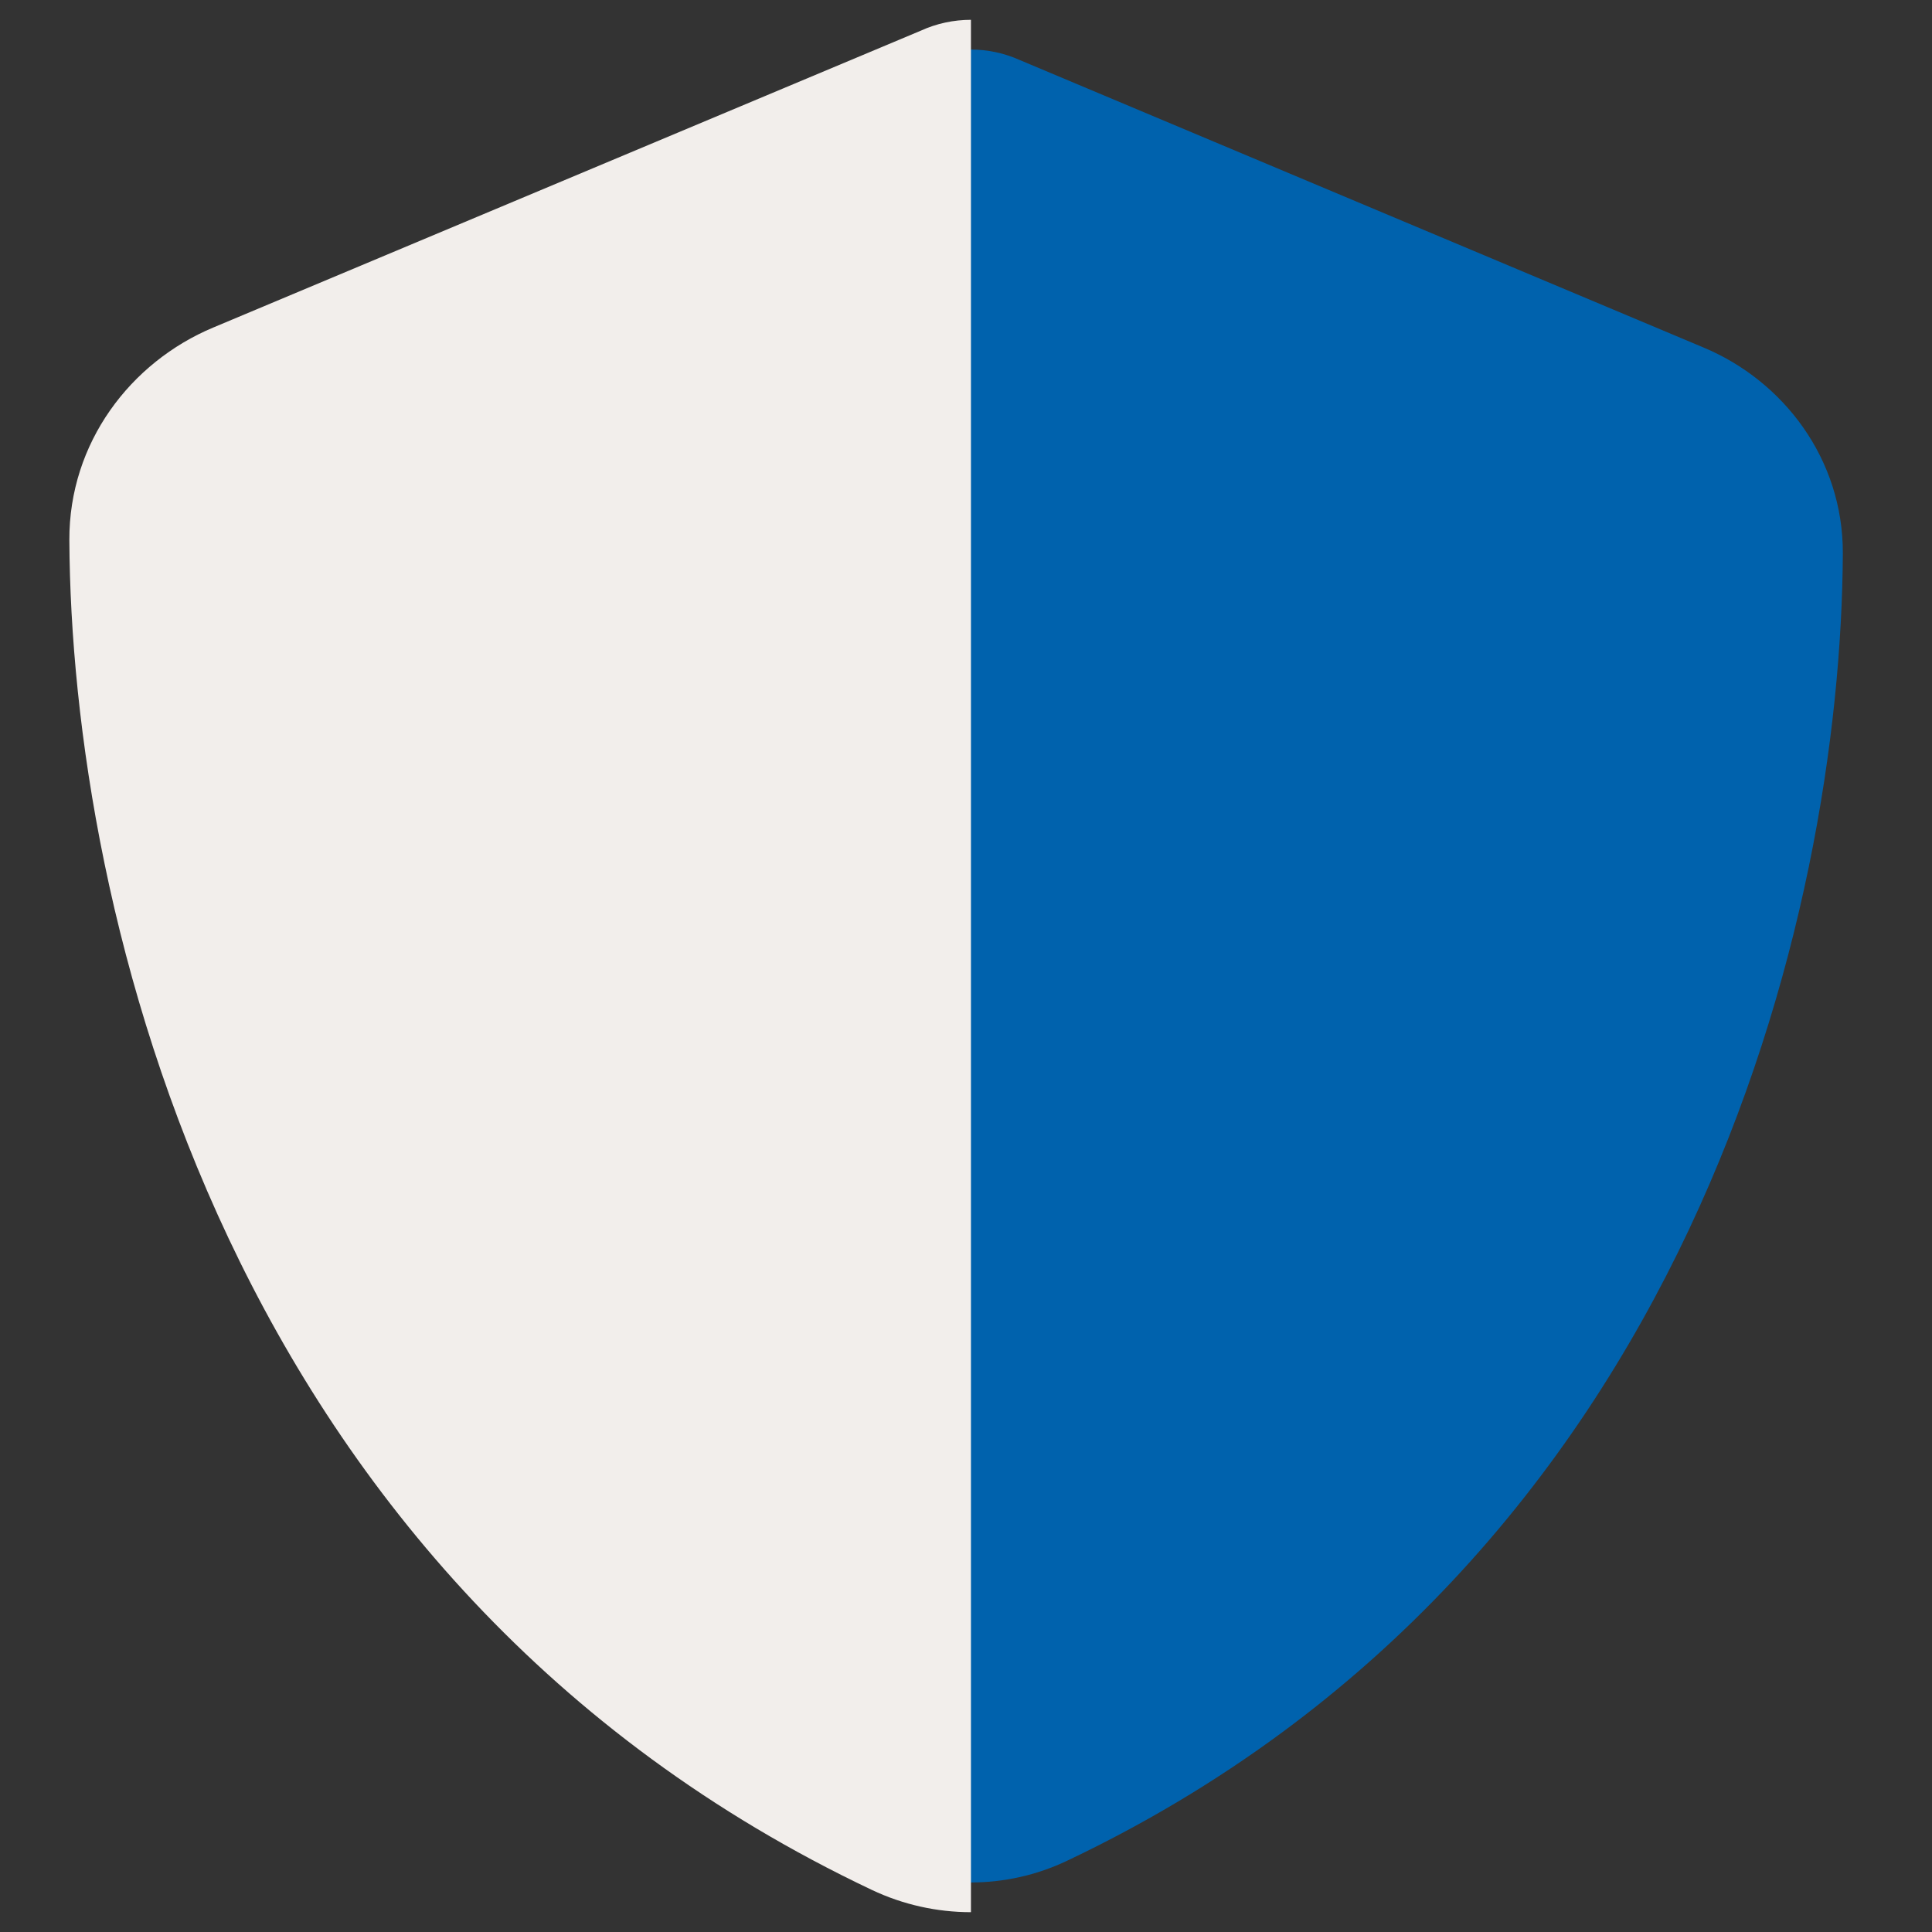
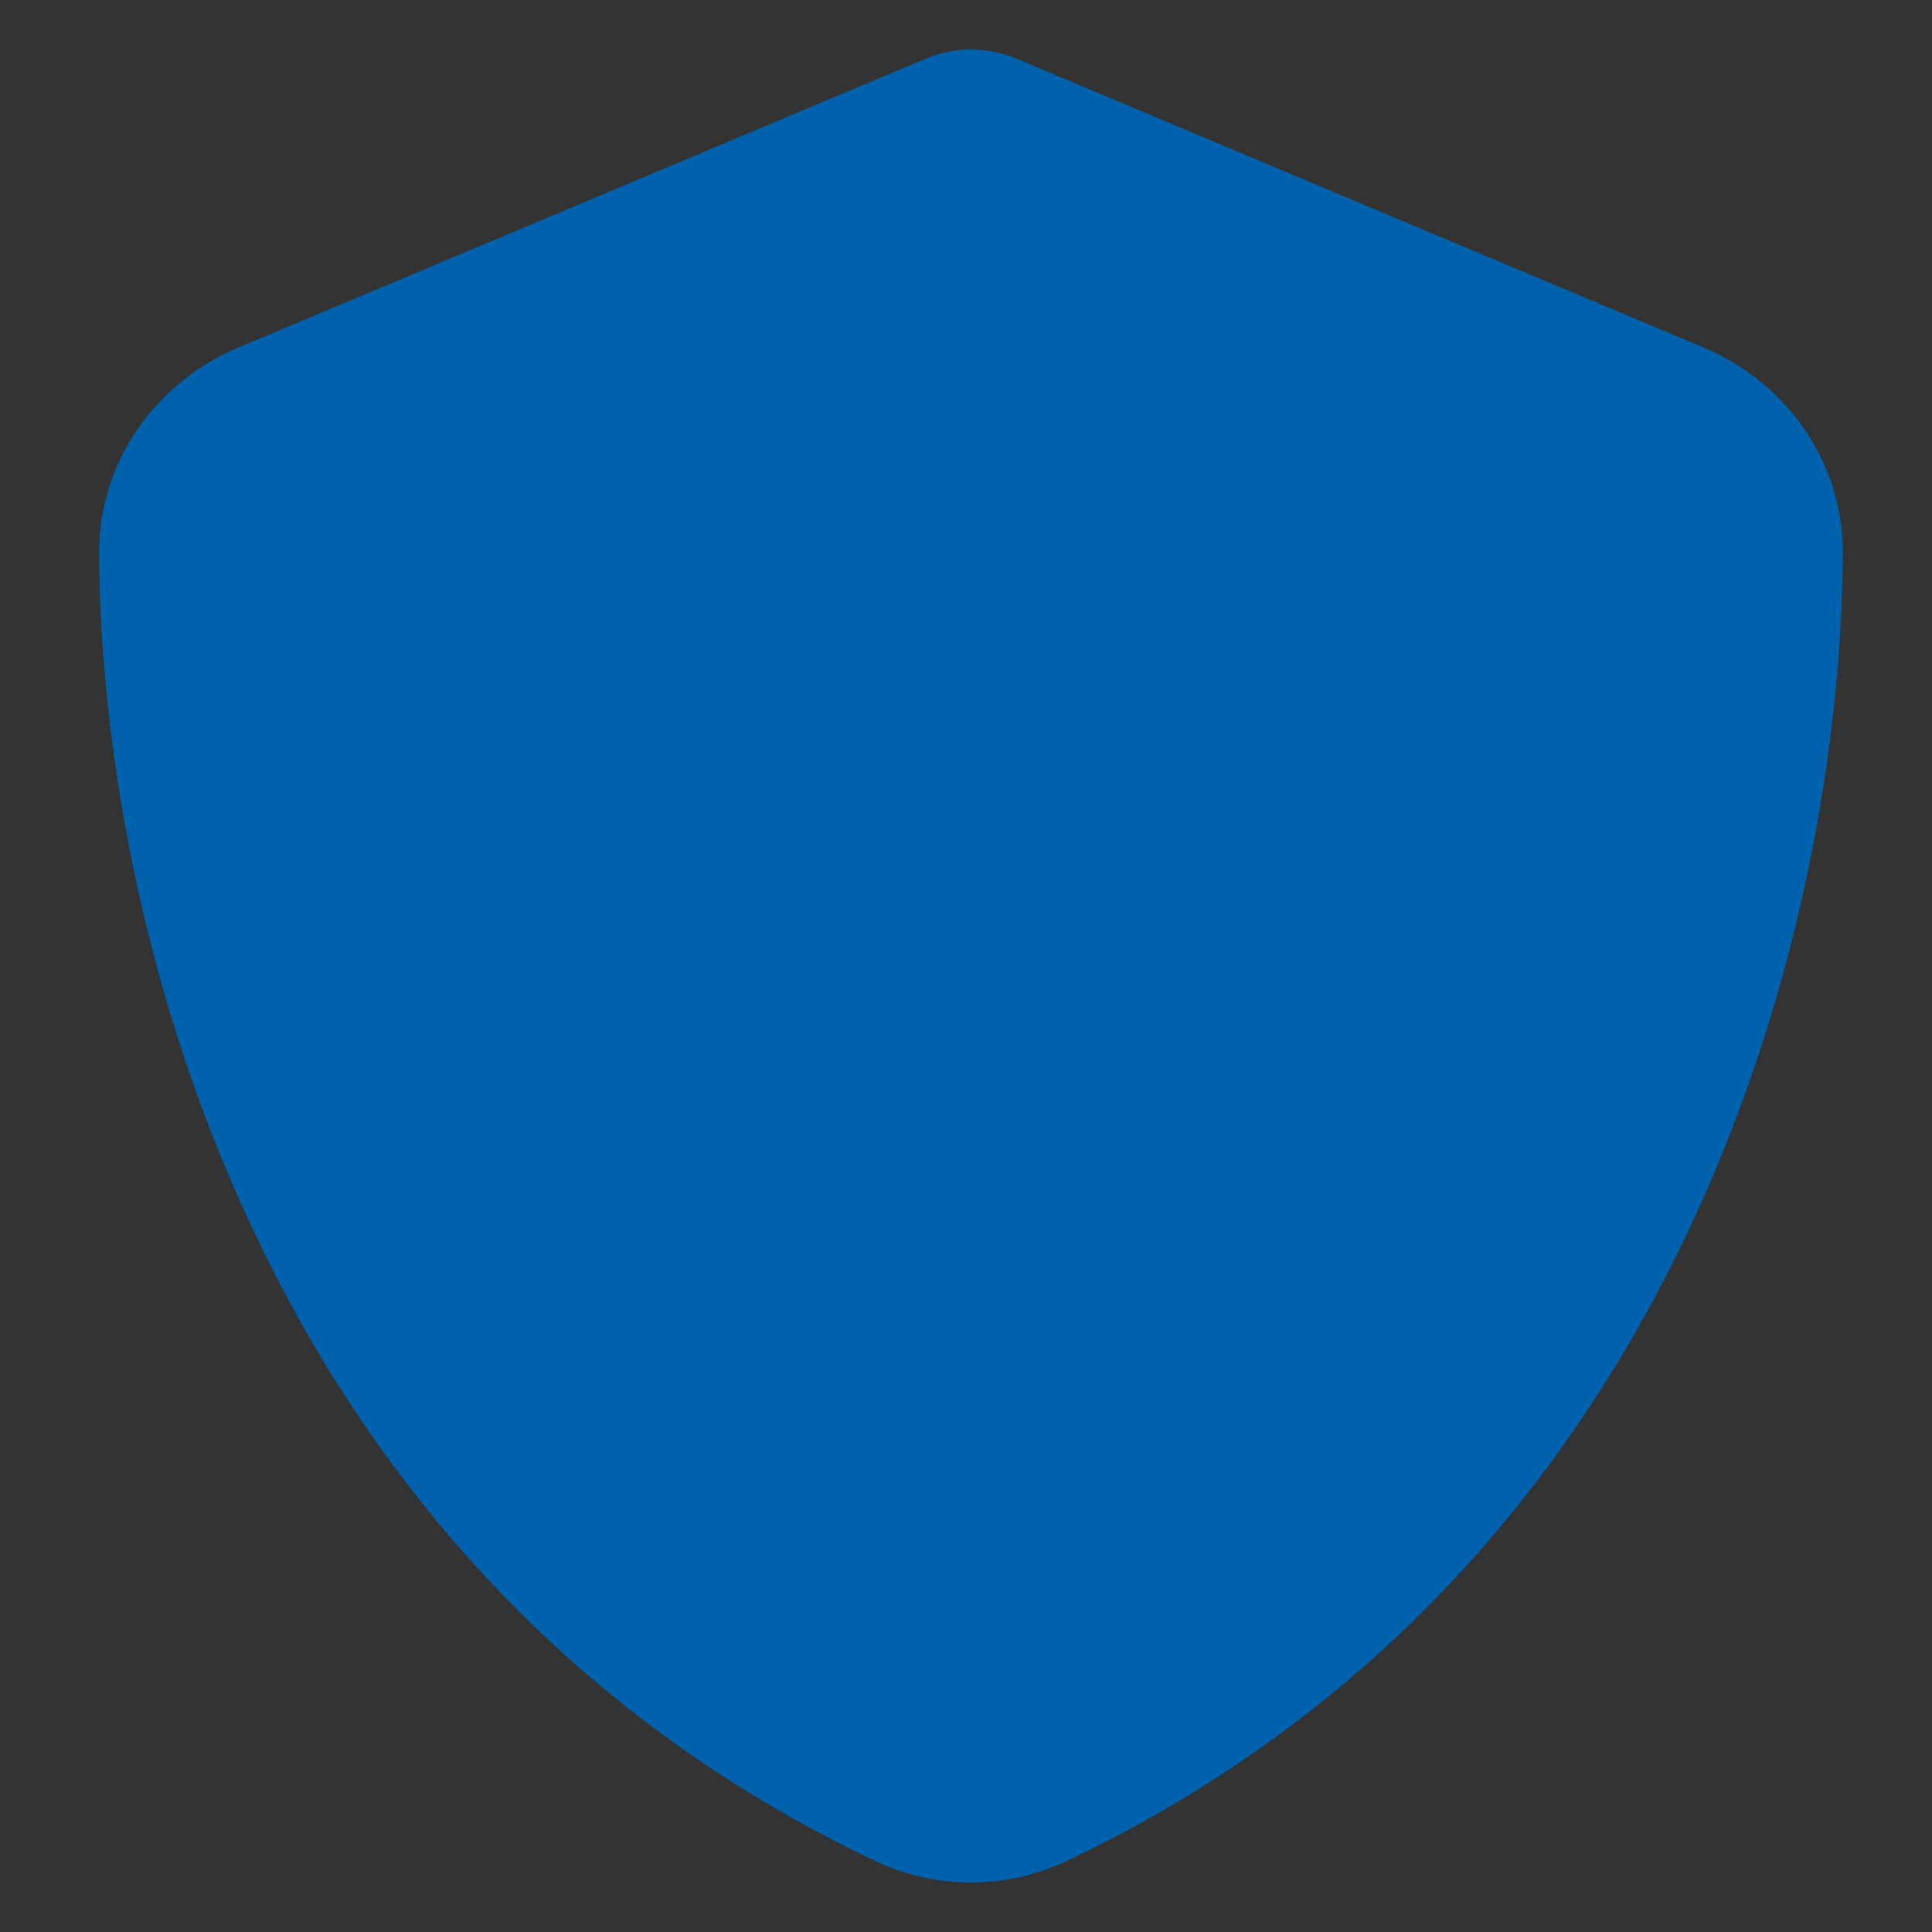
<svg xmlns="http://www.w3.org/2000/svg" width="195" height="195" viewBox="0 0 195 195" fill="none">
  <rect x="0" y="0" width="195" height="195" fill="#333333" stroke="none" />
  <path d="M98 5C99.687 5 101.373 5.363 102.913 6.054L171.957 35.083C180.023 38.461 186.036 46.345 186 55.864C185.816 91.905 170.857 157.847 107.68 187.82C101.557 190.727 94.443 190.727 88.32 187.82C25.143 157.847 10.184 91.905 10 55.864C9.963 46.345 15.977 38.461 24.044 35.083L93.123 6.054C94.627 5.363 96.313 5 98 5Z" fill="#0062AD" />
-   <path d="M98 193C94.578 193 91.156 192.249 87.99 190.749C22.66 159.803 7.189 91.723 7 54.514C6.962 44.686 13.181 36.547 21.522 33.059L92.957 3.088C94.511 2.375 96.256 2 98 2V193Z" fill="#F2EEEB" />
</svg>